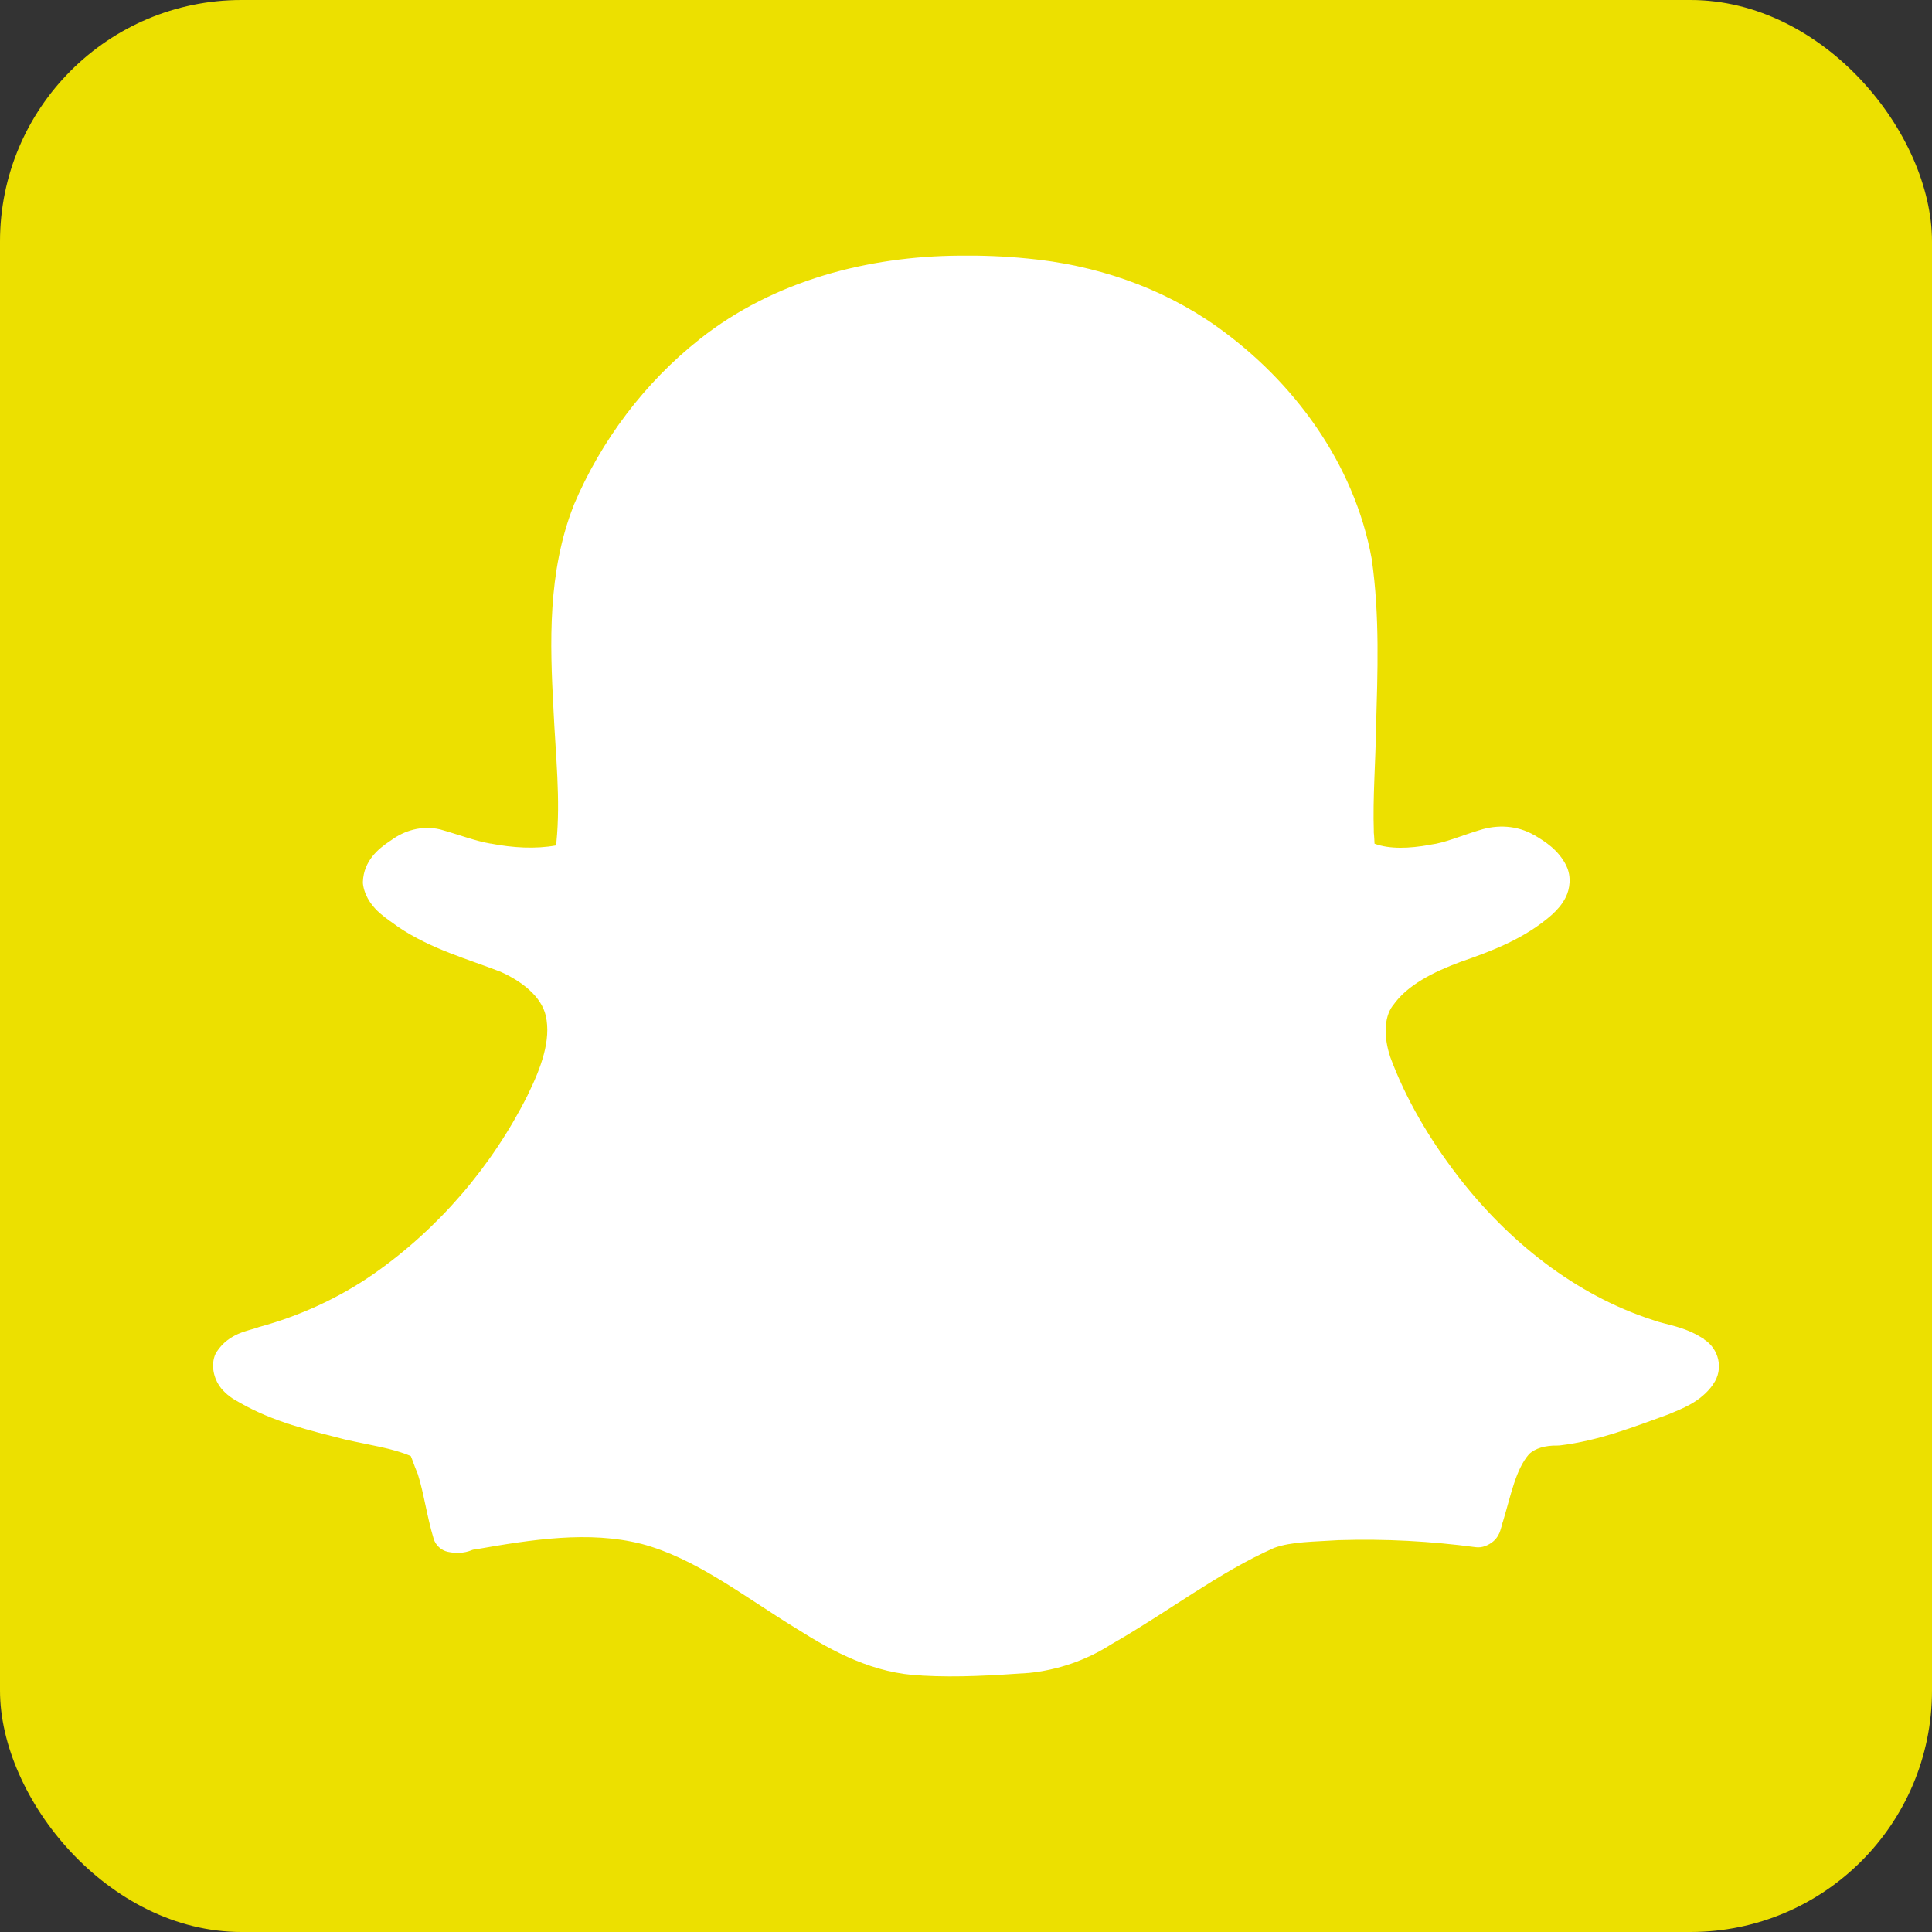
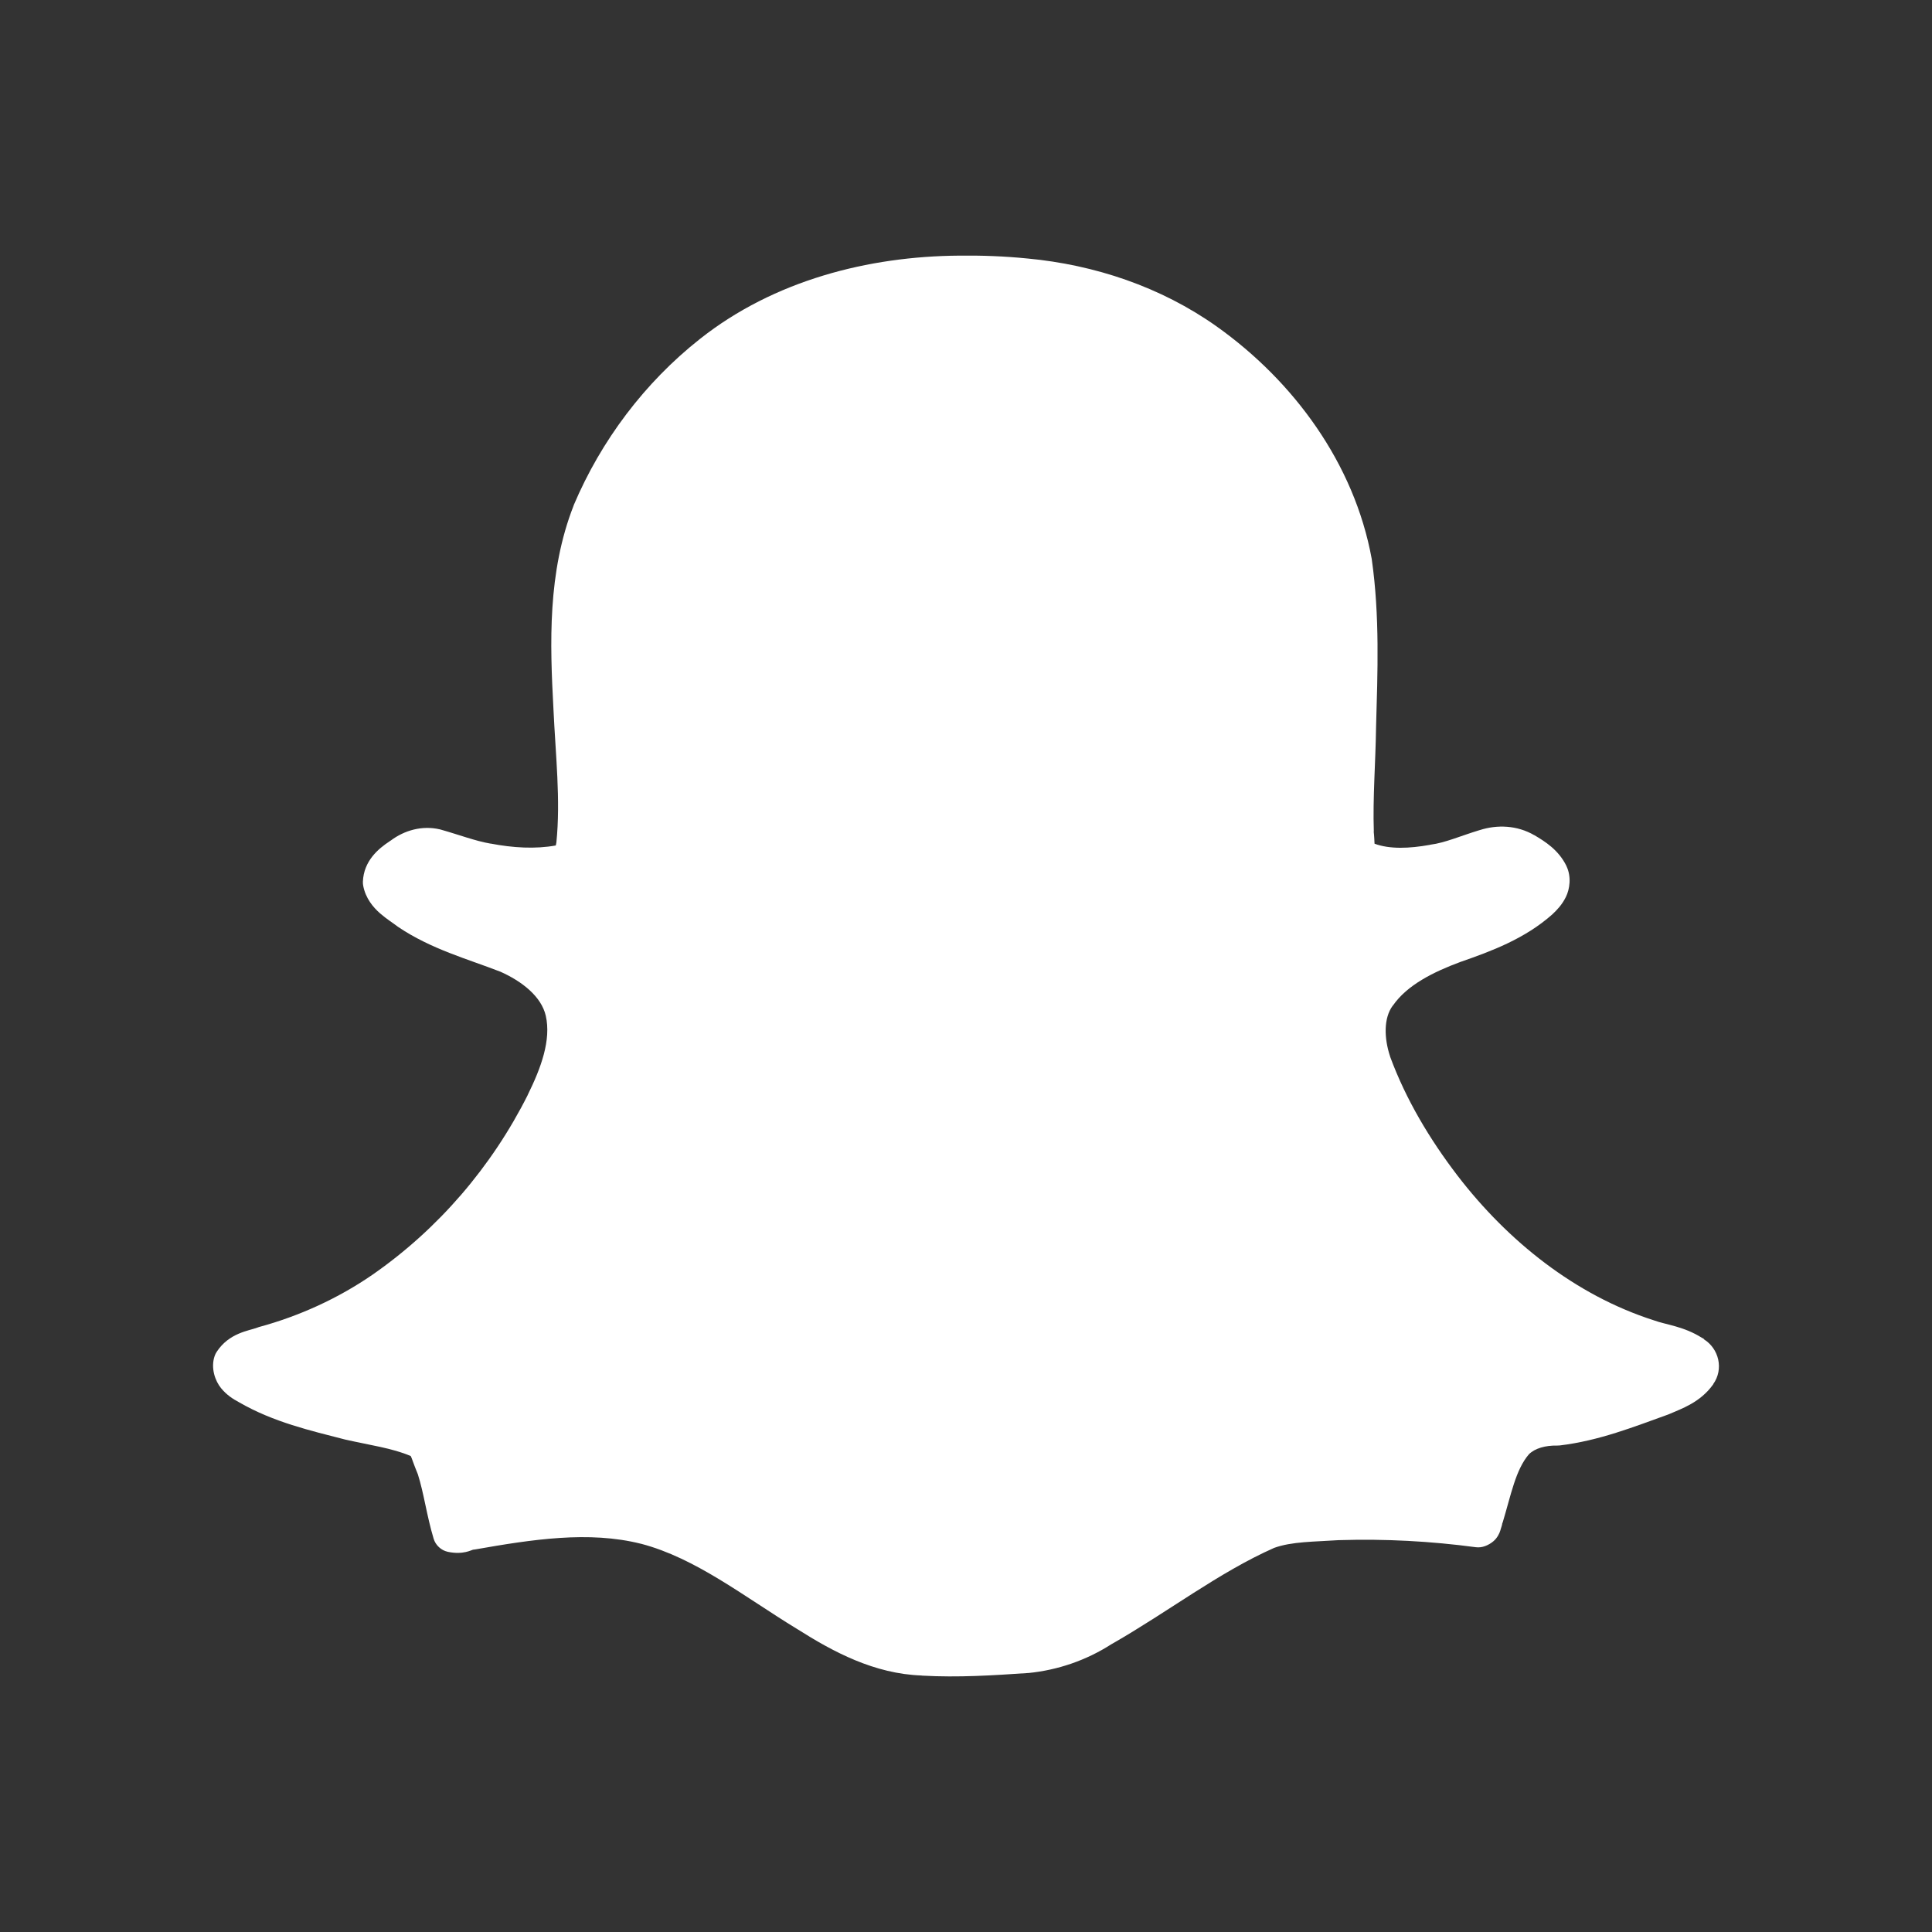
<svg xmlns="http://www.w3.org/2000/svg" height="512" id="Layer_1" version="1.1" viewBox="0 0 512 512" width="512" xml:space="preserve">
  <rect x="0" y="0" width="512" height="512" fill="#333333" stroke="none" />
  <defs id="defs12" />
  <g id="g4127">
-     <rect height="512" id="rect2987" rx="64" ry="64" style="fill:#ece000;fill-opacity:1;fill-rule:nonzero;stroke:none" width="512" x="0" y="0" />
    <path d="m 254.232,67.746 c -24.155,0.165 -49.133,6.576 -68.719,22.062 -14.667,11.578 -26.199,26.921 -33.469,44.063 -0.011,0.042 -0.021,0.083 -0.031,0.125 -6.924,17.662 -6.282,36.459 -5.344,53.875 4.9e-4,0.011 -4.9e-4,0.021 0,0.031 0.57,12.241 1.919,24.092 0.781,35.344 -0.092,0.438 -0.096,0.548 -0.156,0.812 -5.445,0.987 -11.372,0.629 -17.25,-0.5 -0.031,-2.9e-4 -0.062,-2.9e-4 -0.094,0 -4.026,-0.693 -8.328,-2.352 -13.188,-3.719 -0.083,-0.023 -0.166,-0.044 -0.25,-0.062 -4.716,-1.078 -9.352,0.295 -12.906,2.938 -0.046,0.03 -0.11,0.064 -0.156,0.094 -0.071,0.054 -0.149,0.101 -0.219,0.156 -2.893,1.916 -6.855,5.132 -7.062,10.719 -0.009,0.367 0.022,0.734 0.094,1.094 0.625,3.283 2.644,5.683 4.437,7.25 1.793,1.567 3.488,2.601 4.531,3.406 0.081,0.065 0.165,0.128 0.25,0.188 8.797,5.935 18.533,8.543 27,11.844 0.009,0.003 0.022,-0.003 0.031,0 5.862,2.597 10.956,6.636 12.125,11.719 1.46,6.427 -1.247,13.806 -4.781,20.969 -0.004,0.009 0.004,0.023 0,0.031 -9.533,18.986 -23.691,35.496 -41.094,47.594 -9.124,6.295 -19.417,10.995 -30.156,13.906 -0.148,0.045 -0.294,0.097 -0.438,0.156 -2.204,0.83 -7.429,1.372 -10.719,6.375 -0.234,0.349 -0.423,0.728 -0.562,1.125 -1.109,3.217 0.156,6.671 1.719,8.562 1.492,1.807 3.157,2.858 4.594,3.625 0.073,0.043 0.145,0.082 0.219,0.125 9.043,5.226 18.919,7.492 27.938,9.812 0.042,0.011 0.083,0.021 0.125,0.031 6.498,1.48 12.489,2.27 17.375,4.375 0.239,0.402 0.729,2.058 1.875,4.812 1.602,5 2.33,10.904 4.188,17.094 0.508,1.713 2.002,3.096 3.75,3.469 4.104,0.872 6.361,-0.536 6.719,-0.562 0.168,-0.012 0.335,-0.033 0.5,-0.062 15.1,-2.647 30.168,-4.994 44,-1.5 0.01,0.003 0.021,-0.003 0.031,0 14.516,3.824 27.131,13.914 41.344,22.594 0.025,0.015 0.037,0.047 0.062,0.062 l 0,-0.031 c 9.434,5.986 20.339,11.848 32.938,12.281 l 0,0.031 c 0.042,10e-4 0.083,-10e-4 0.125,0 9.515,0.539 18.855,-0.066 27.969,-0.688 0.052,8.1e-4 0.104,8.1e-4 0.156,0 7.804,-0.773 15.381,-3.37 22,-7.625 0.094,-0.053 0.188,-0.103 0.281,-0.156 14.945,-8.563 28.226,-18.882 42.781,-25.344 0.021,-0.008 0.042,-0.024 0.062,-0.031 4.721,-1.712 10.619,-1.615 17.188,-2.062 0.062,-0.002 0.125,0.002 0.188,0 12.053,-0.372 24.128,0.274 36.094,1.875 0.414,0.052 0.836,0.052 1.25,0 1.571,-0.186 3.289,-1.242 4.125,-2.312 0.836,-1.071 1.077,-1.943 1.25,-2.562 0.346,-1.239 0.667,-1.831 0.094,-0.812 0.182,-0.316 0.329,-0.652 0.438,-1 2.197,-7.28 3.393,-13.868 6.938,-17.969 1.593,-1.557 4.334,-2.339 7.438,-2.281 0.23,0.005 0.459,-0.005 0.688,-0.031 10.402,-1.231 19.805,-4.987 28.719,-8.188 0.106,-0.038 0.21,-0.08 0.313,-0.125 3.311,-1.443 8.245,-3.1 11.625,-7.844 0.018,-0.025 0.044,-0.037 0.062,-0.062 l -0.031,-0.031 c 2.843,-3.973 1.523,-9.425 -2.5,-11.906 l 0.062,-0.062 c -0.128,-0.087 -0.247,-0.136 -0.375,-0.219 -0.034,-0.019 -0.059,-0.044 -0.094,-0.062 l 0,0.031 c -4.826,-3.1 -9.661,-3.531 -12.719,-4.656 -0.062,-0.022 -0.125,-0.043 -0.188,-0.062 -20.687,-6.636 -38.578,-20.921 -51.938,-38.312 -7.417,-9.691 -13.69,-20.222 -17.844,-31.469 -0.014,-0.041 -0.018,-0.084 -0.031,-0.125 -1.626,-4.884 -1.708,-10.209 0.688,-13.438 0.032,-0.031 0.063,-0.062 0.094,-0.094 3.737,-5.368 10.594,-8.819 17.906,-11.531 0.03,-0.01 0.064,-0.021 0.094,-0.031 8.082,-2.812 16.926,-6.087 24.219,-12.562 0.032,-0.031 0.063,-0.062 0.094,-0.094 1.128,-1.067 2.485,-2.456 3.5,-4.531 1.015,-2.075 1.496,-5.31 0.156,-8.125 3e-5,-0.01 3e-5,-0.021 0,-0.031 -2.104,-4.335 -5.774,-6.566 -8.5,-8.188 -0.01,-3e-5 -0.021,-3e-5 -0.031,0 -4.567,-2.666 -9.882,-2.839 -14.5,-1.344 -0.01,0.003 -0.021,-0.003 -0.031,0 -0.031,0.01 -0.063,0.021 -0.094,0.031 -4.989,1.518 -9.062,3.334 -12.844,3.812 -0.084,0.019 -0.167,0.04 -0.25,0.062 -5.374,0.958 -10.577,1.188 -14.625,-0.312 -0.038,-0.606 -0.057,-1.79 -0.219,-3.25 l 0.031,0 c -0.299,-8.915 0.457,-18.106 0.594,-27.625 3e-4,-0.021 -3e-4,-0.041 0,-0.062 0.411,-14.463 0.995,-29.353 -1.125,-44.344 -0.009,-0.073 -0.019,-0.146 -0.031,-0.219 -4.615,-25.288 -20.687,-47.067 -41.062,-61.563 -14.812,-10.51 -32.397,-16.376 -50.25,-18.031 -0.01,-0.001 -0.021,0.001 -0.031,0 -5.991,-0.605 -11.974,-0.819 -17.938,-0.75 z" id="path12604" style="font-size:medium;font-style:normal;font-variant:normal;font-weight:normal;font-stretch:normal;text-indent:0;text-align:start;text-decoration:none;line-height:normal;letter-spacing:normal;word-spacing:normal;text-transform:none;direction:ltr;block-progression:tb;writing-mode:lr-tb;text-anchor:start;baseline-shift:baseline;color:#000000;fill:#ffffff;fill-opacity:1;stroke:none;stroke-width:10;marker:none;visibility:visible;display:inline;overflow:visible;enable-background:accumulate;font-family:Sans;-inkscape-font-specification:Sans" />
  </g>
</svg>